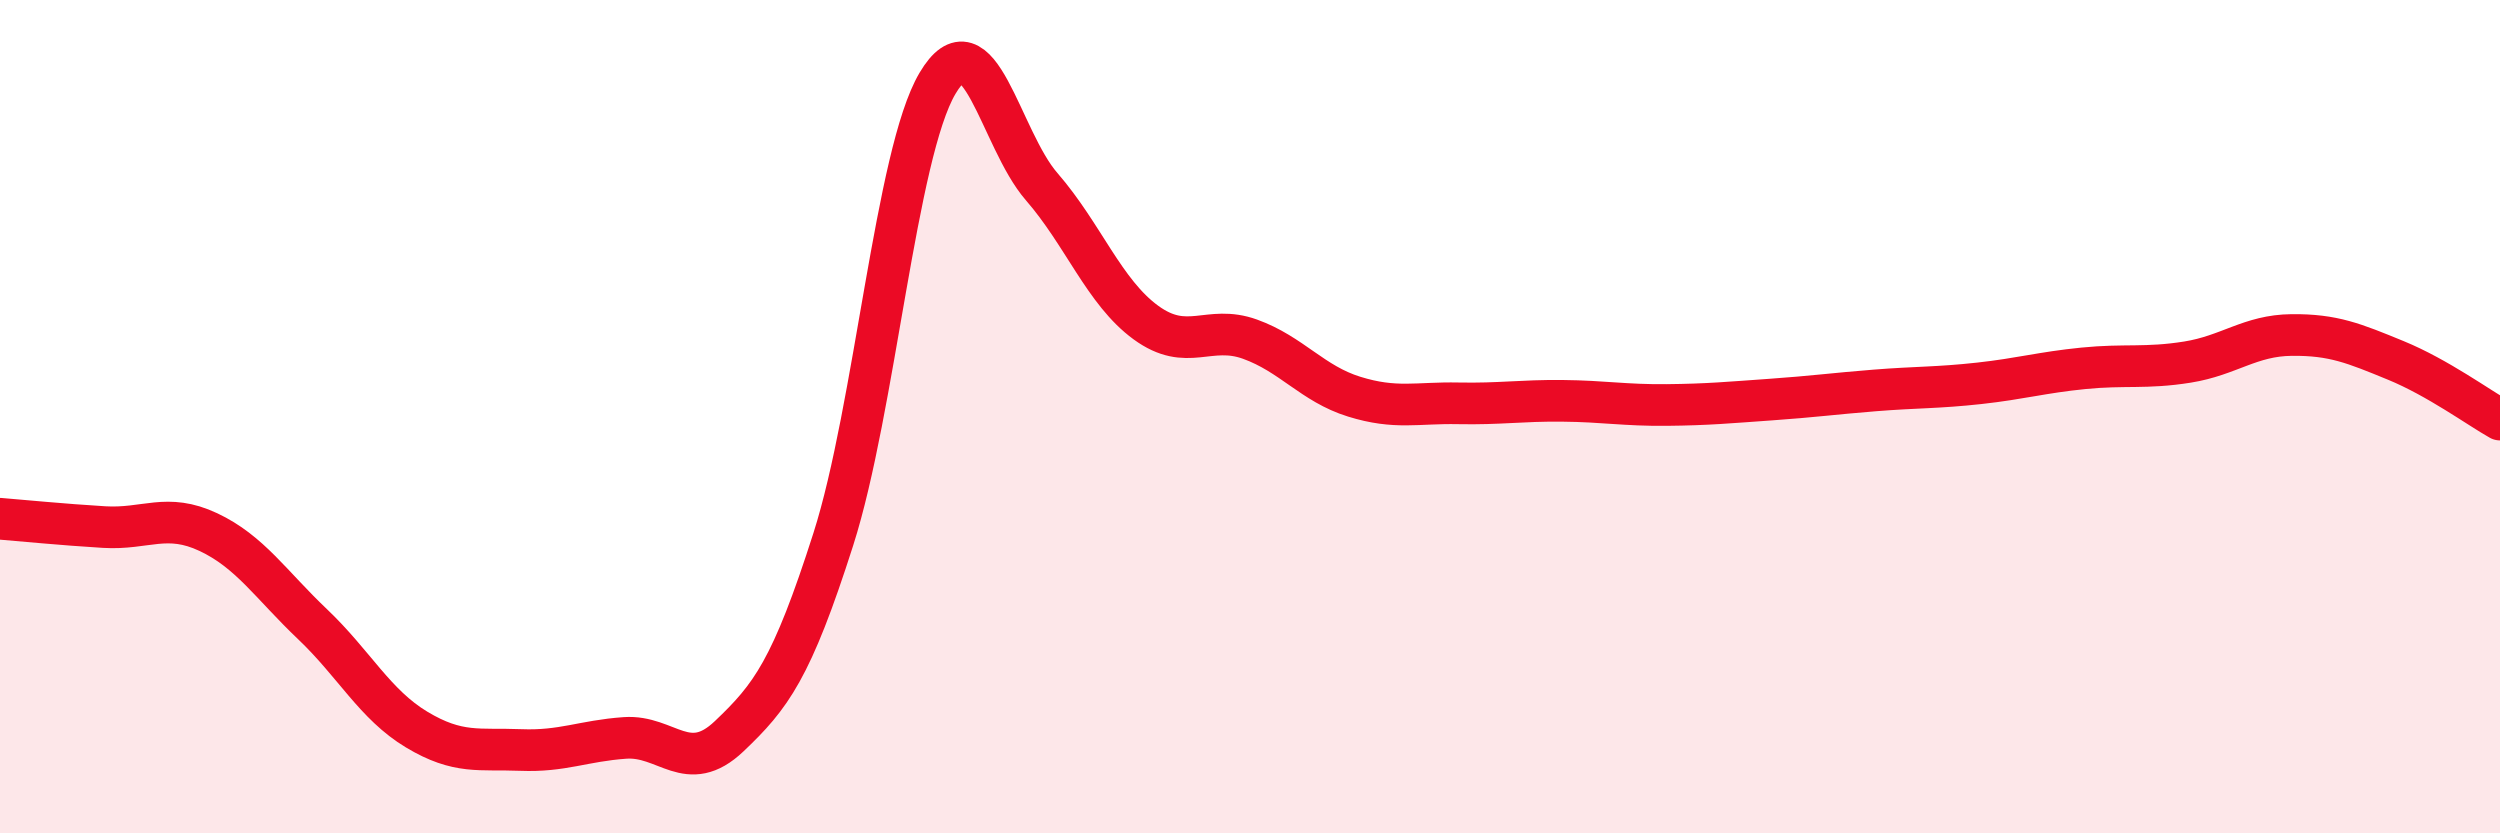
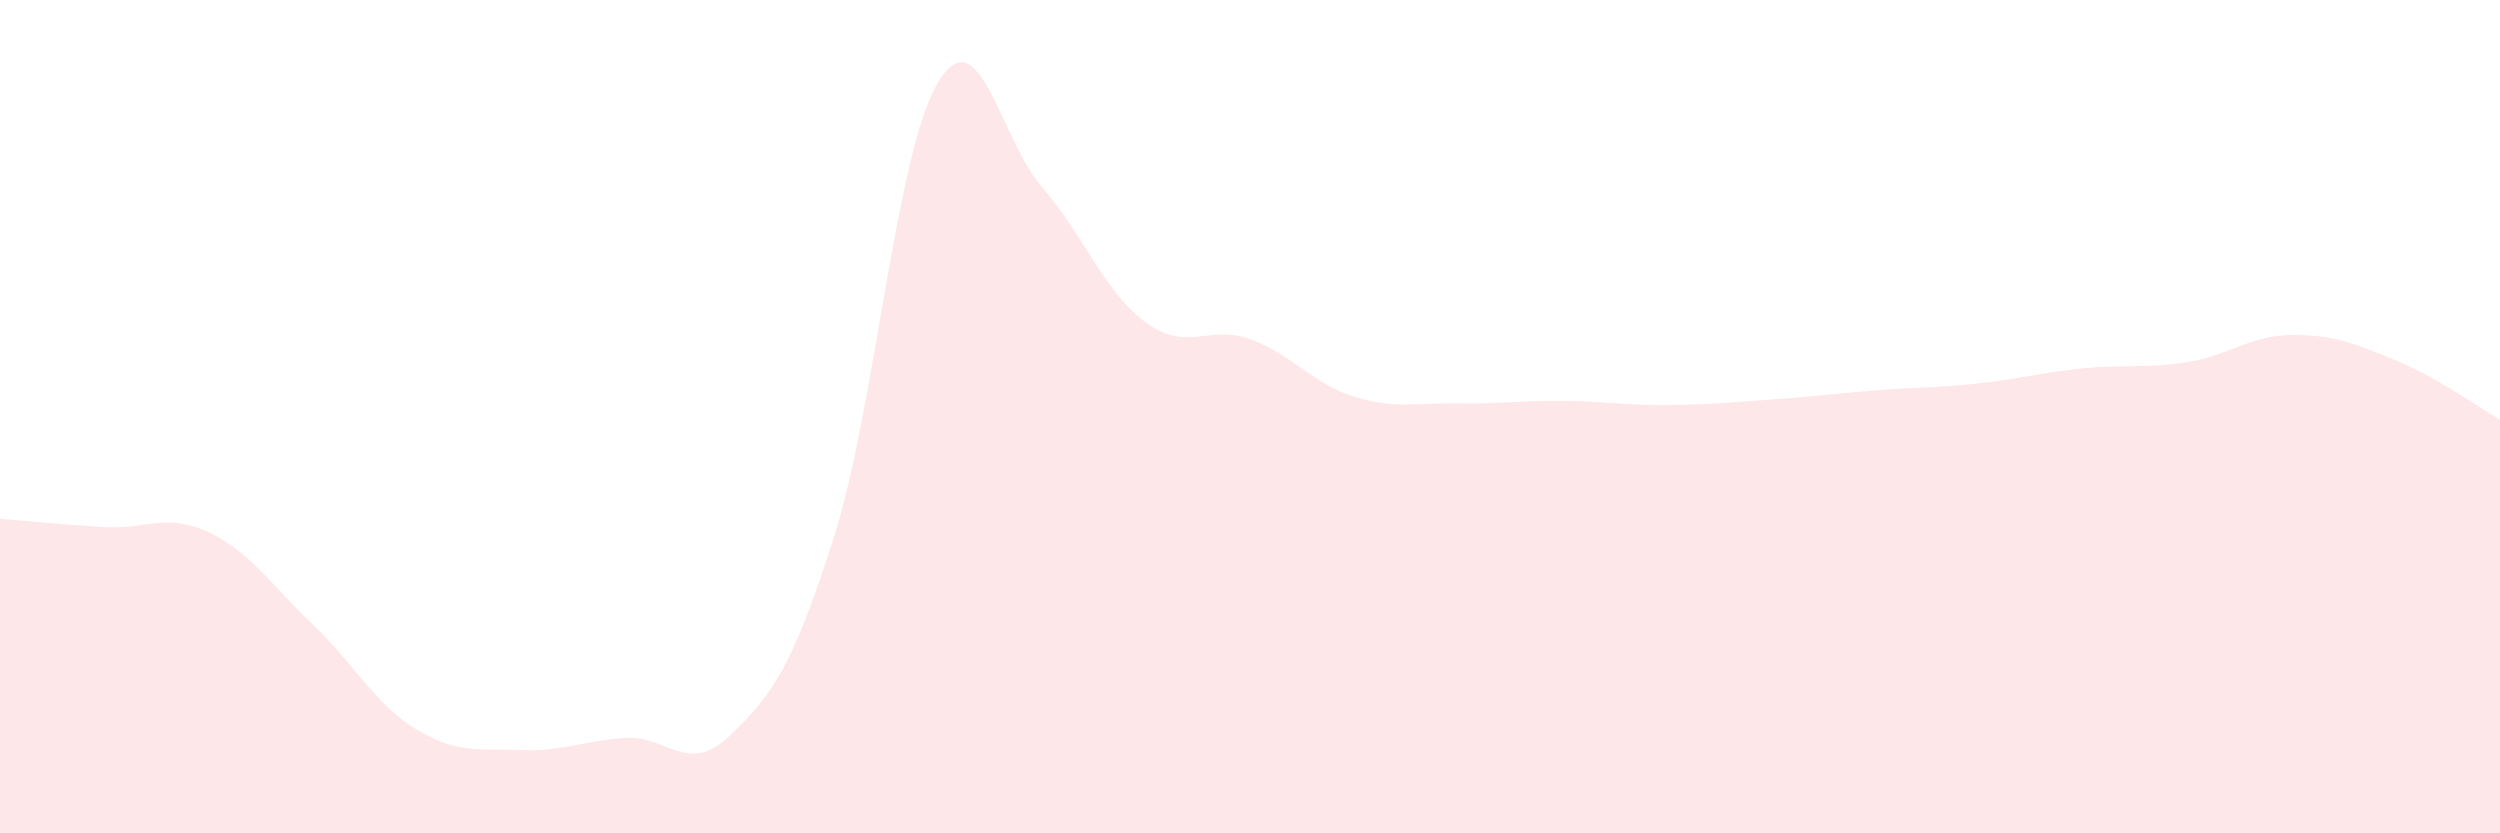
<svg xmlns="http://www.w3.org/2000/svg" width="60" height="20" viewBox="0 0 60 20">
  <path d="M 0,12.45 C 0.5,12.49 1.5,12.59 2.5,12.65 C 3.5,12.71 4,12.3 5,12.77 C 6,13.24 6.5,14.03 7.5,14.98 C 8.5,15.93 9,16.91 10,17.51 C 11,18.11 11.5,17.96 12.5,18 C 13.5,18.04 14,17.78 15,17.71 C 16,17.64 16.5,18.62 17.5,17.67 C 18.5,16.72 19,16.07 20,12.94 C 21,9.81 21.5,3.69 22.5,2 C 23.5,0.31 24,3.33 25,4.48 C 26,5.63 26.5,7.01 27.5,7.74 C 28.5,8.47 29,7.78 30,8.14 C 31,8.5 31.5,9.21 32.5,9.52 C 33.5,9.83 34,9.66 35,9.68 C 36,9.7 36.5,9.61 37.5,9.62 C 38.5,9.63 39,9.73 40,9.72 C 41,9.71 41.5,9.66 42.5,9.59 C 43.5,9.52 44,9.45 45,9.37 C 46,9.29 46.5,9.31 47.5,9.2 C 48.5,9.09 49,8.94 50,8.84 C 51,8.74 51.5,8.85 52.5,8.69 C 53.5,8.53 54,8.05 55,8.04 C 56,8.03 56.5,8.24 57.5,8.65 C 58.5,9.06 59.5,9.79 60,10.07L60 20L0 20Z" fill="#EB0A25" opacity="0.1" stroke-linecap="round" stroke-linejoin="round" />
-   <path d="M 0,12.45 C 0.5,12.49 1.5,12.59 2.5,12.65 C 3.5,12.71 4,12.3 5,12.77 C 6,13.24 6.5,14.03 7.5,14.98 C 8.5,15.93 9,16.91 10,17.51 C 11,18.11 11.5,17.96 12.5,18 C 13.5,18.04 14,17.78 15,17.71 C 16,17.64 16.5,18.62 17.5,17.67 C 18.5,16.72 19,16.07 20,12.94 C 21,9.81 21.5,3.69 22.5,2 C 23.5,0.31 24,3.33 25,4.48 C 26,5.63 26.5,7.01 27.5,7.74 C 28.5,8.47 29,7.78 30,8.14 C 31,8.5 31.5,9.21 32.5,9.52 C 33.5,9.83 34,9.66 35,9.68 C 36,9.7 36.5,9.61 37.5,9.62 C 38.5,9.63 39,9.73 40,9.72 C 41,9.71 41.5,9.66 42.5,9.59 C 43.5,9.52 44,9.45 45,9.37 C 46,9.29 46.5,9.31 47.5,9.2 C 48.5,9.09 49,8.94 50,8.84 C 51,8.74 51.5,8.85 52.5,8.69 C 53.5,8.53 54,8.05 55,8.04 C 56,8.03 56.5,8.24 57.5,8.65 C 58.5,9.06 59.5,9.79 60,10.07" stroke="#EB0A25" stroke-width="1" fill="none" stroke-linecap="round" stroke-linejoin="round" />
</svg>